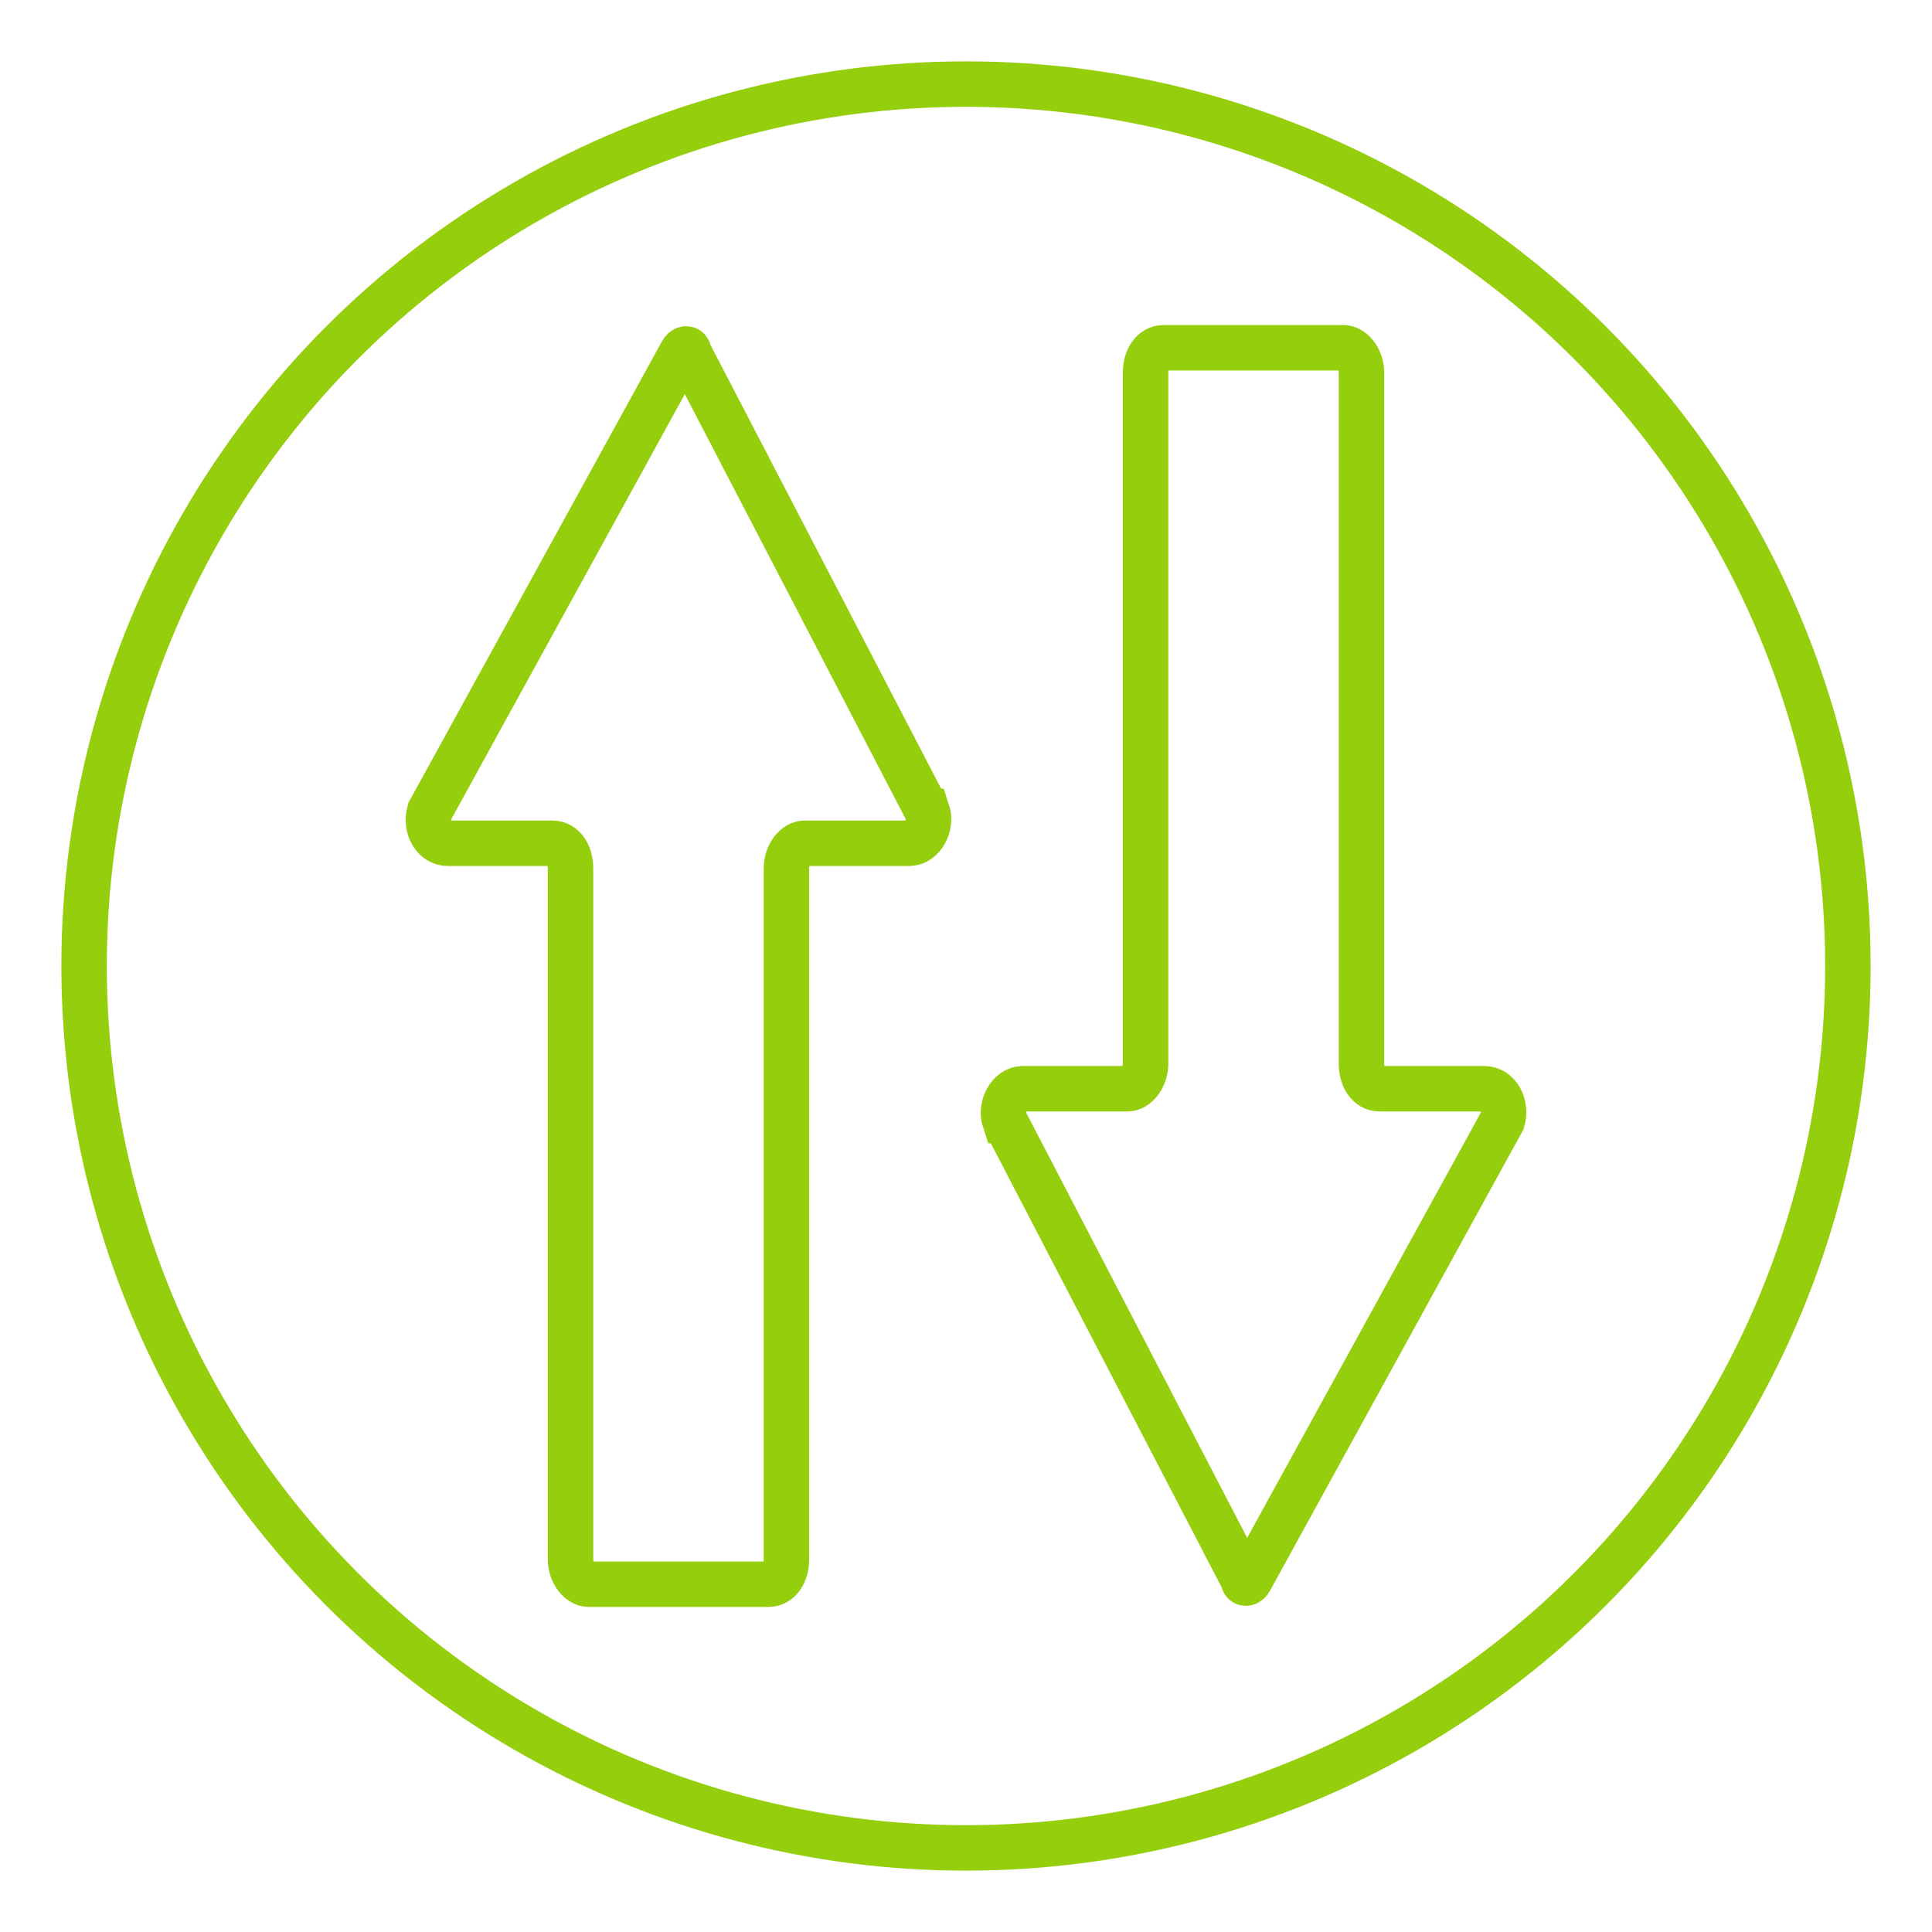
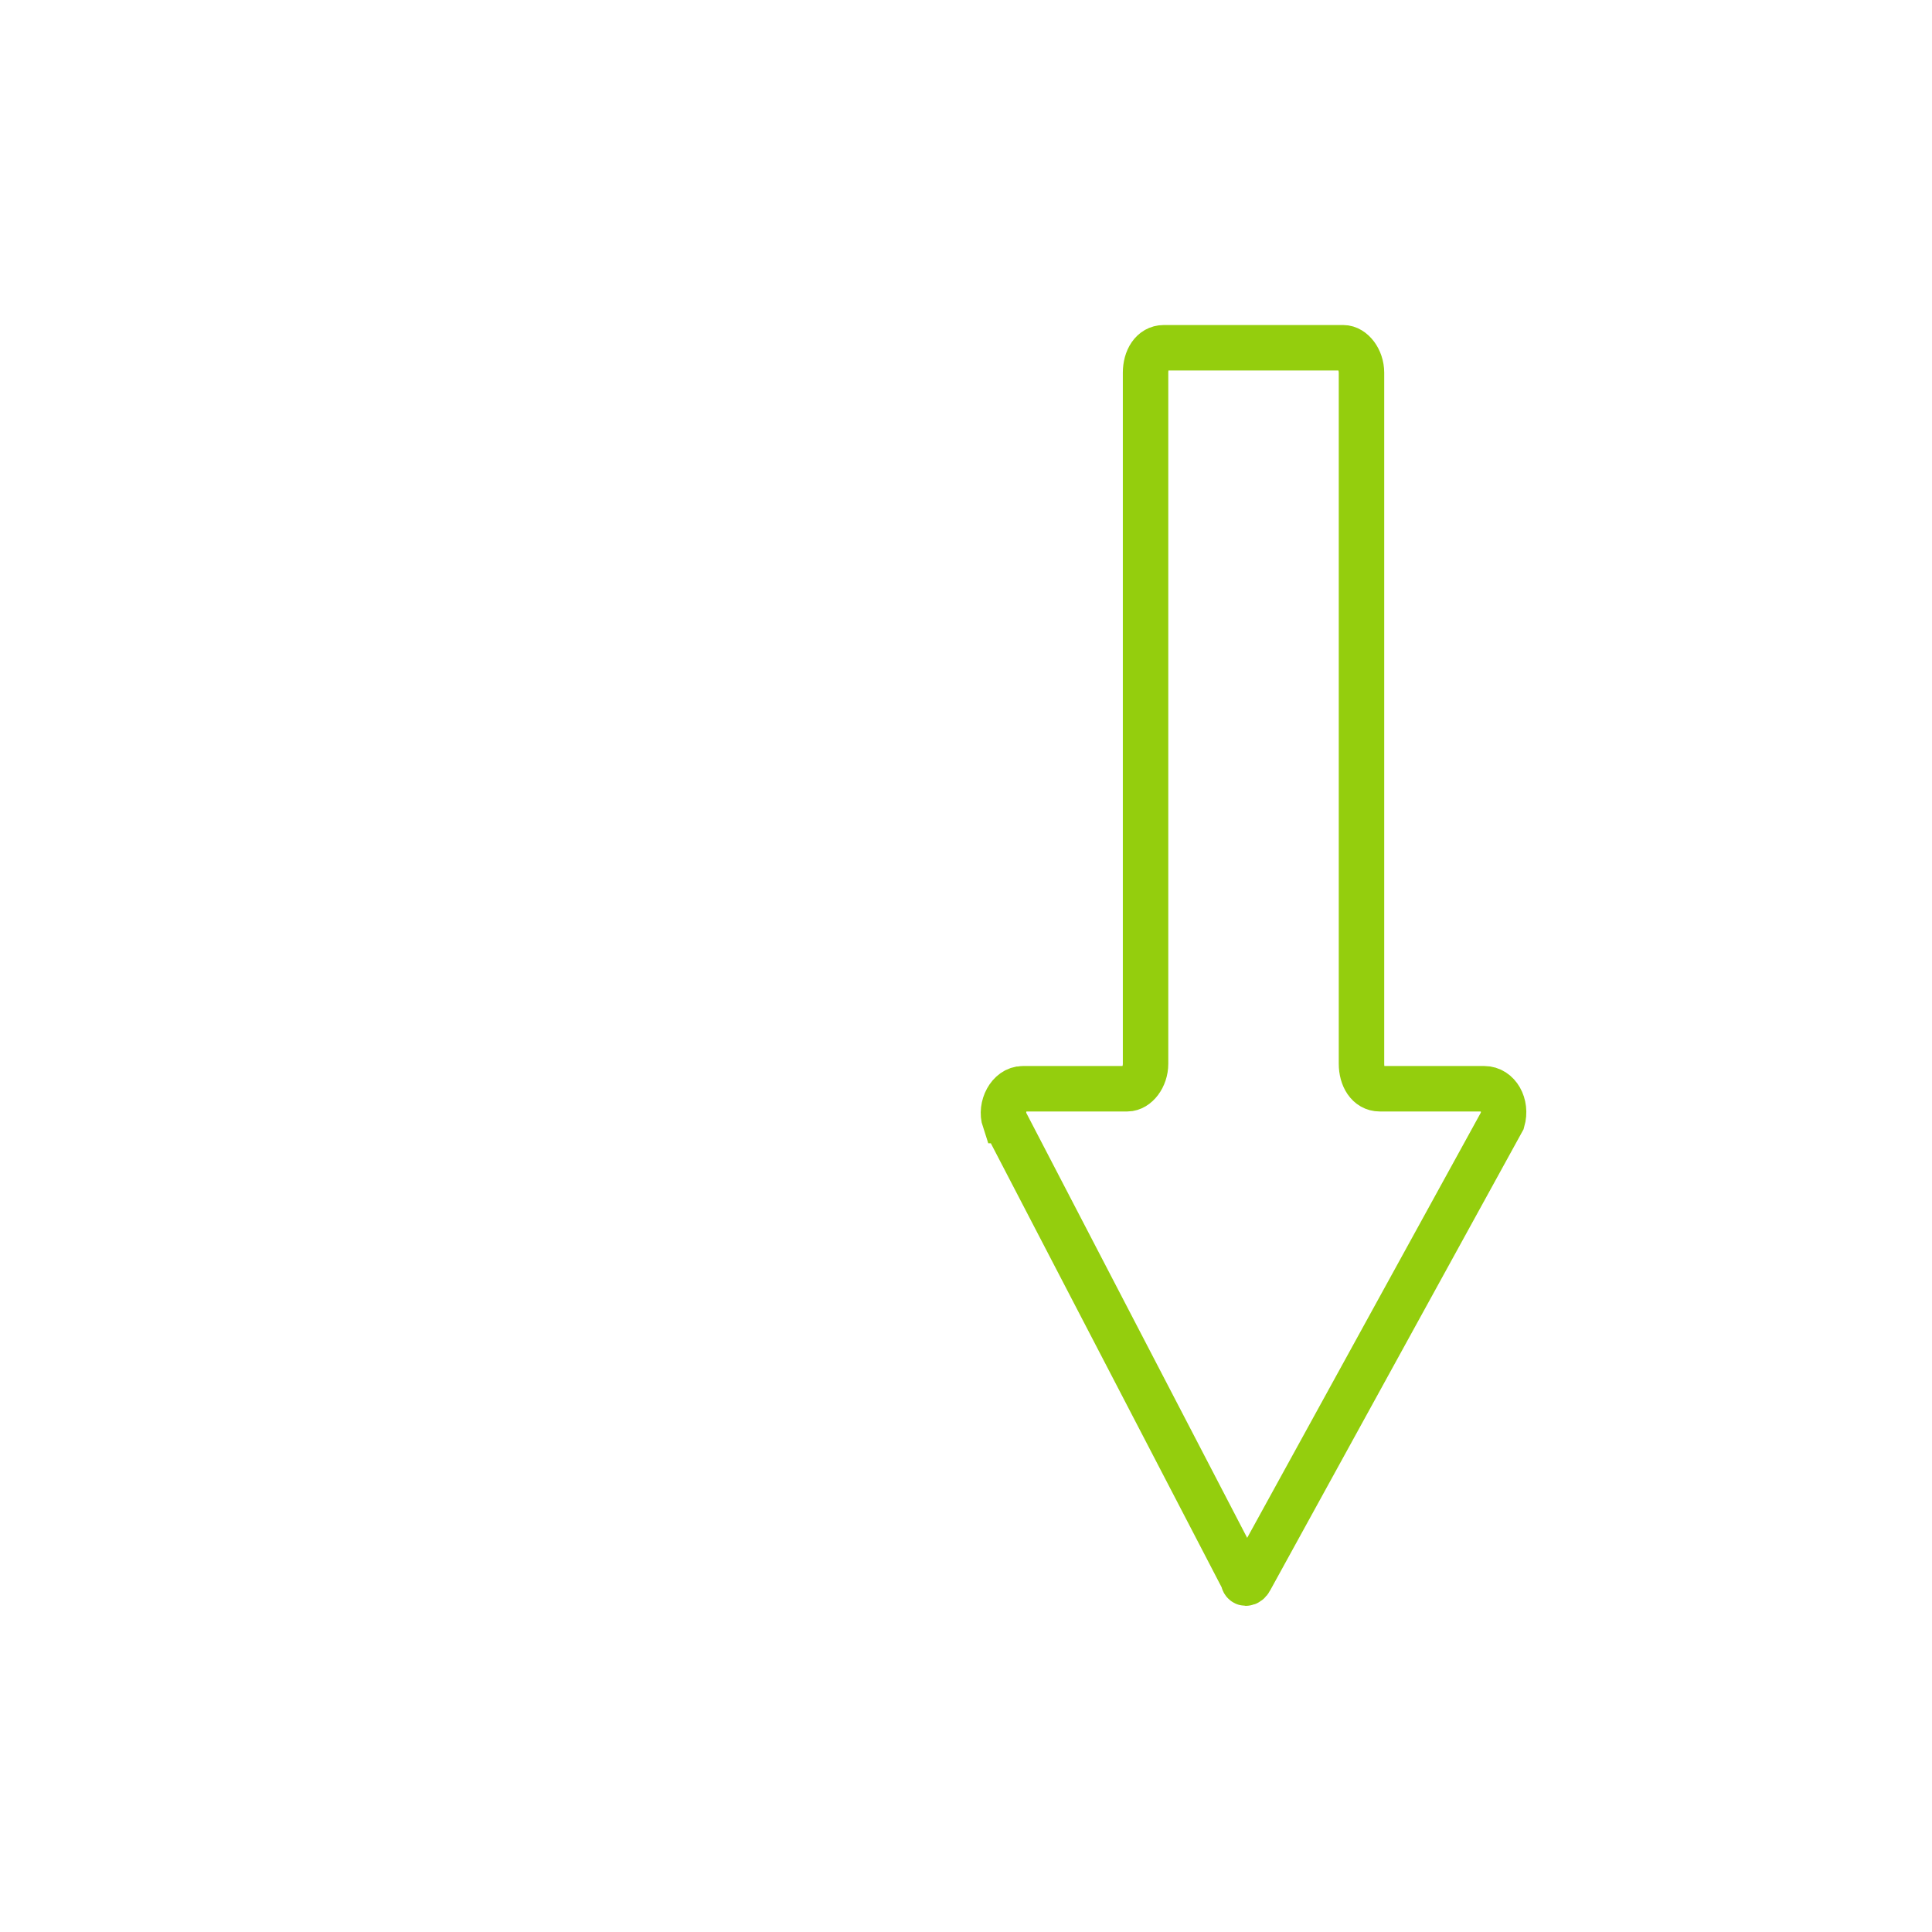
<svg xmlns="http://www.w3.org/2000/svg" id="Capa_1" data-name="Capa 1" version="1.1" viewBox="0 0 85 85">
  <defs>
    <style>
      .cls-1 {
        fill: none;
        stroke: #94ce0d;
        stroke-miterlimit: 10;
        stroke-width: 2px;
      }
    </style>
  </defs>
  <g>
-     <path class="cls-1" d="M40.8,35.7l-10.5-20.2c0-.2-.2-.2-.3,0l-11.1,20.2c-.2.7.2,1.4.8,1.4h4.6c.5,0,.8.5.8,1.1v30.4c0,.6.4,1.1.8,1.1h7.9c.5,0,.8-.5.8-1.1v-30.4c0-.6.4-1.1.8-1.1h4.6c.6,0,1-.8.8-1.4Z" />
    <path class="cls-1" d="M44.2,49.3l10.5,20.2c0,.2.2.2.3,0l11.1-20.2c.2-.7-.2-1.4-.8-1.4h-4.6c-.5,0-.8-.5-.8-1.1v-30.4c0-.6-.4-1.1-.8-1.1h-7.9c-.5,0-.8.5-.8,1.1v30.4c0,.6-.4,1.1-.8,1.1h-4.6c-.6,0-1,.8-.8,1.4Z" />
  </g>
-   <circle class="cls-1" cx="42.5" cy="42.5" r="38.8" />
</svg>